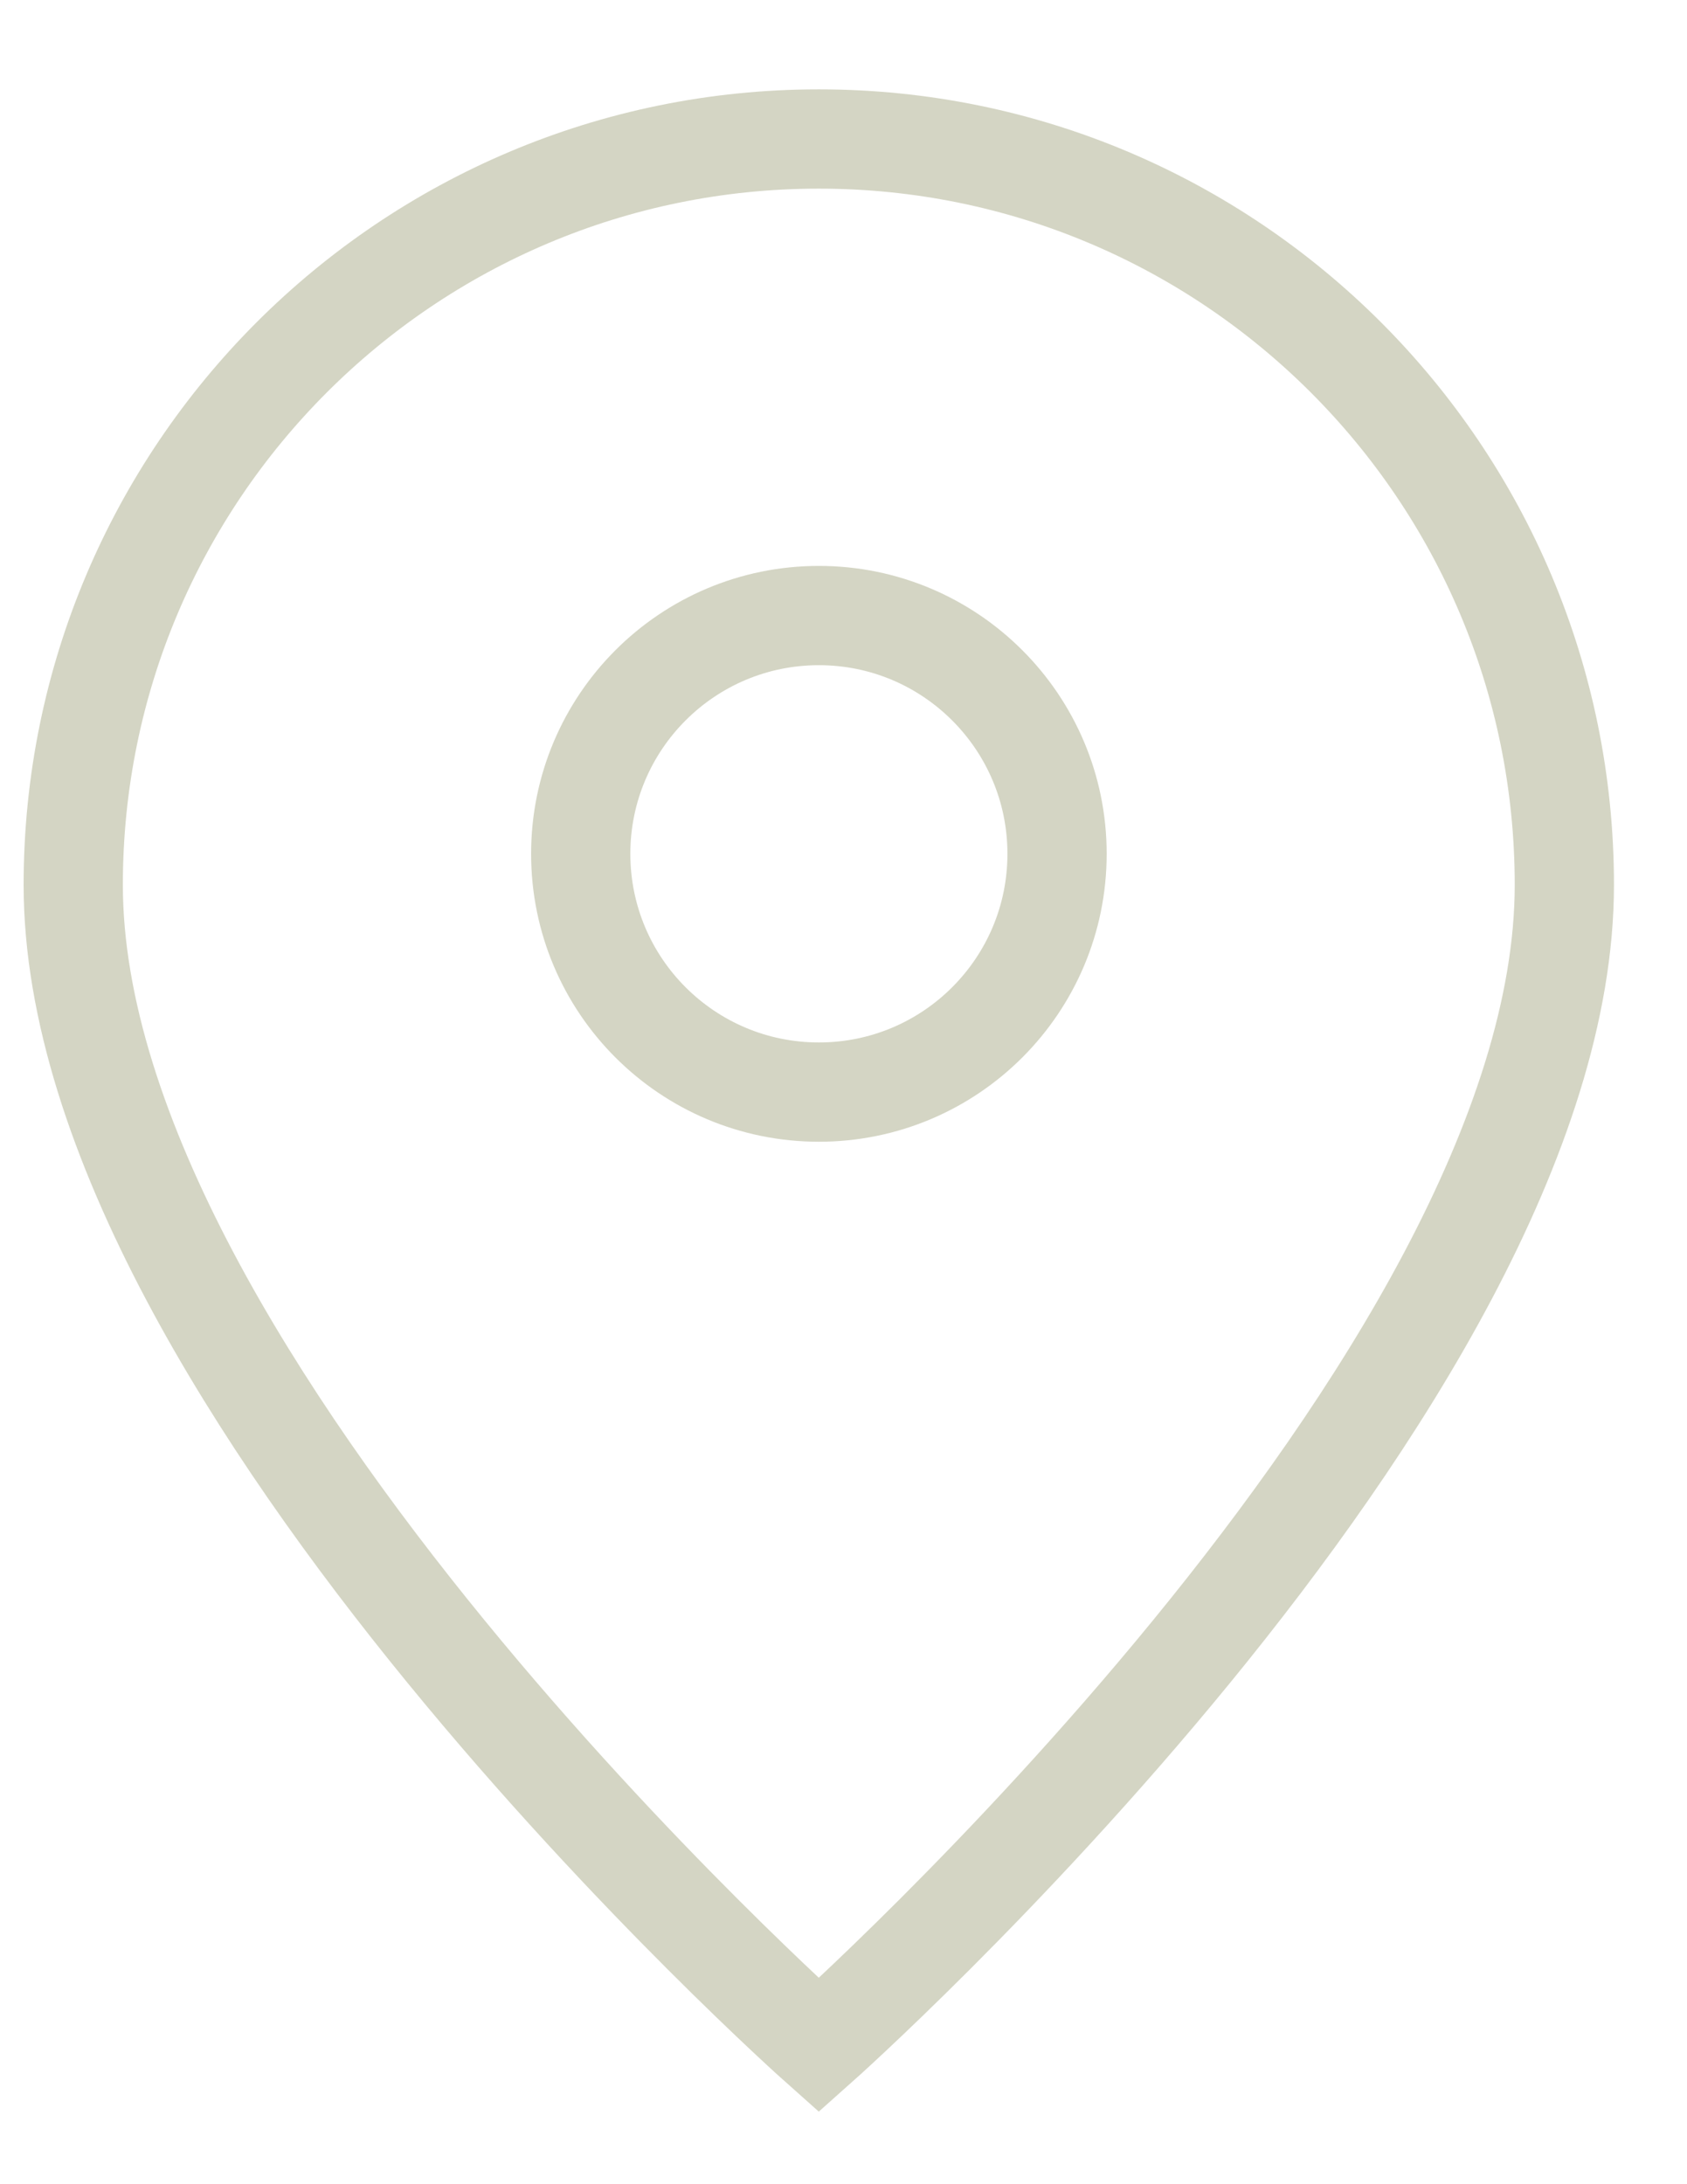
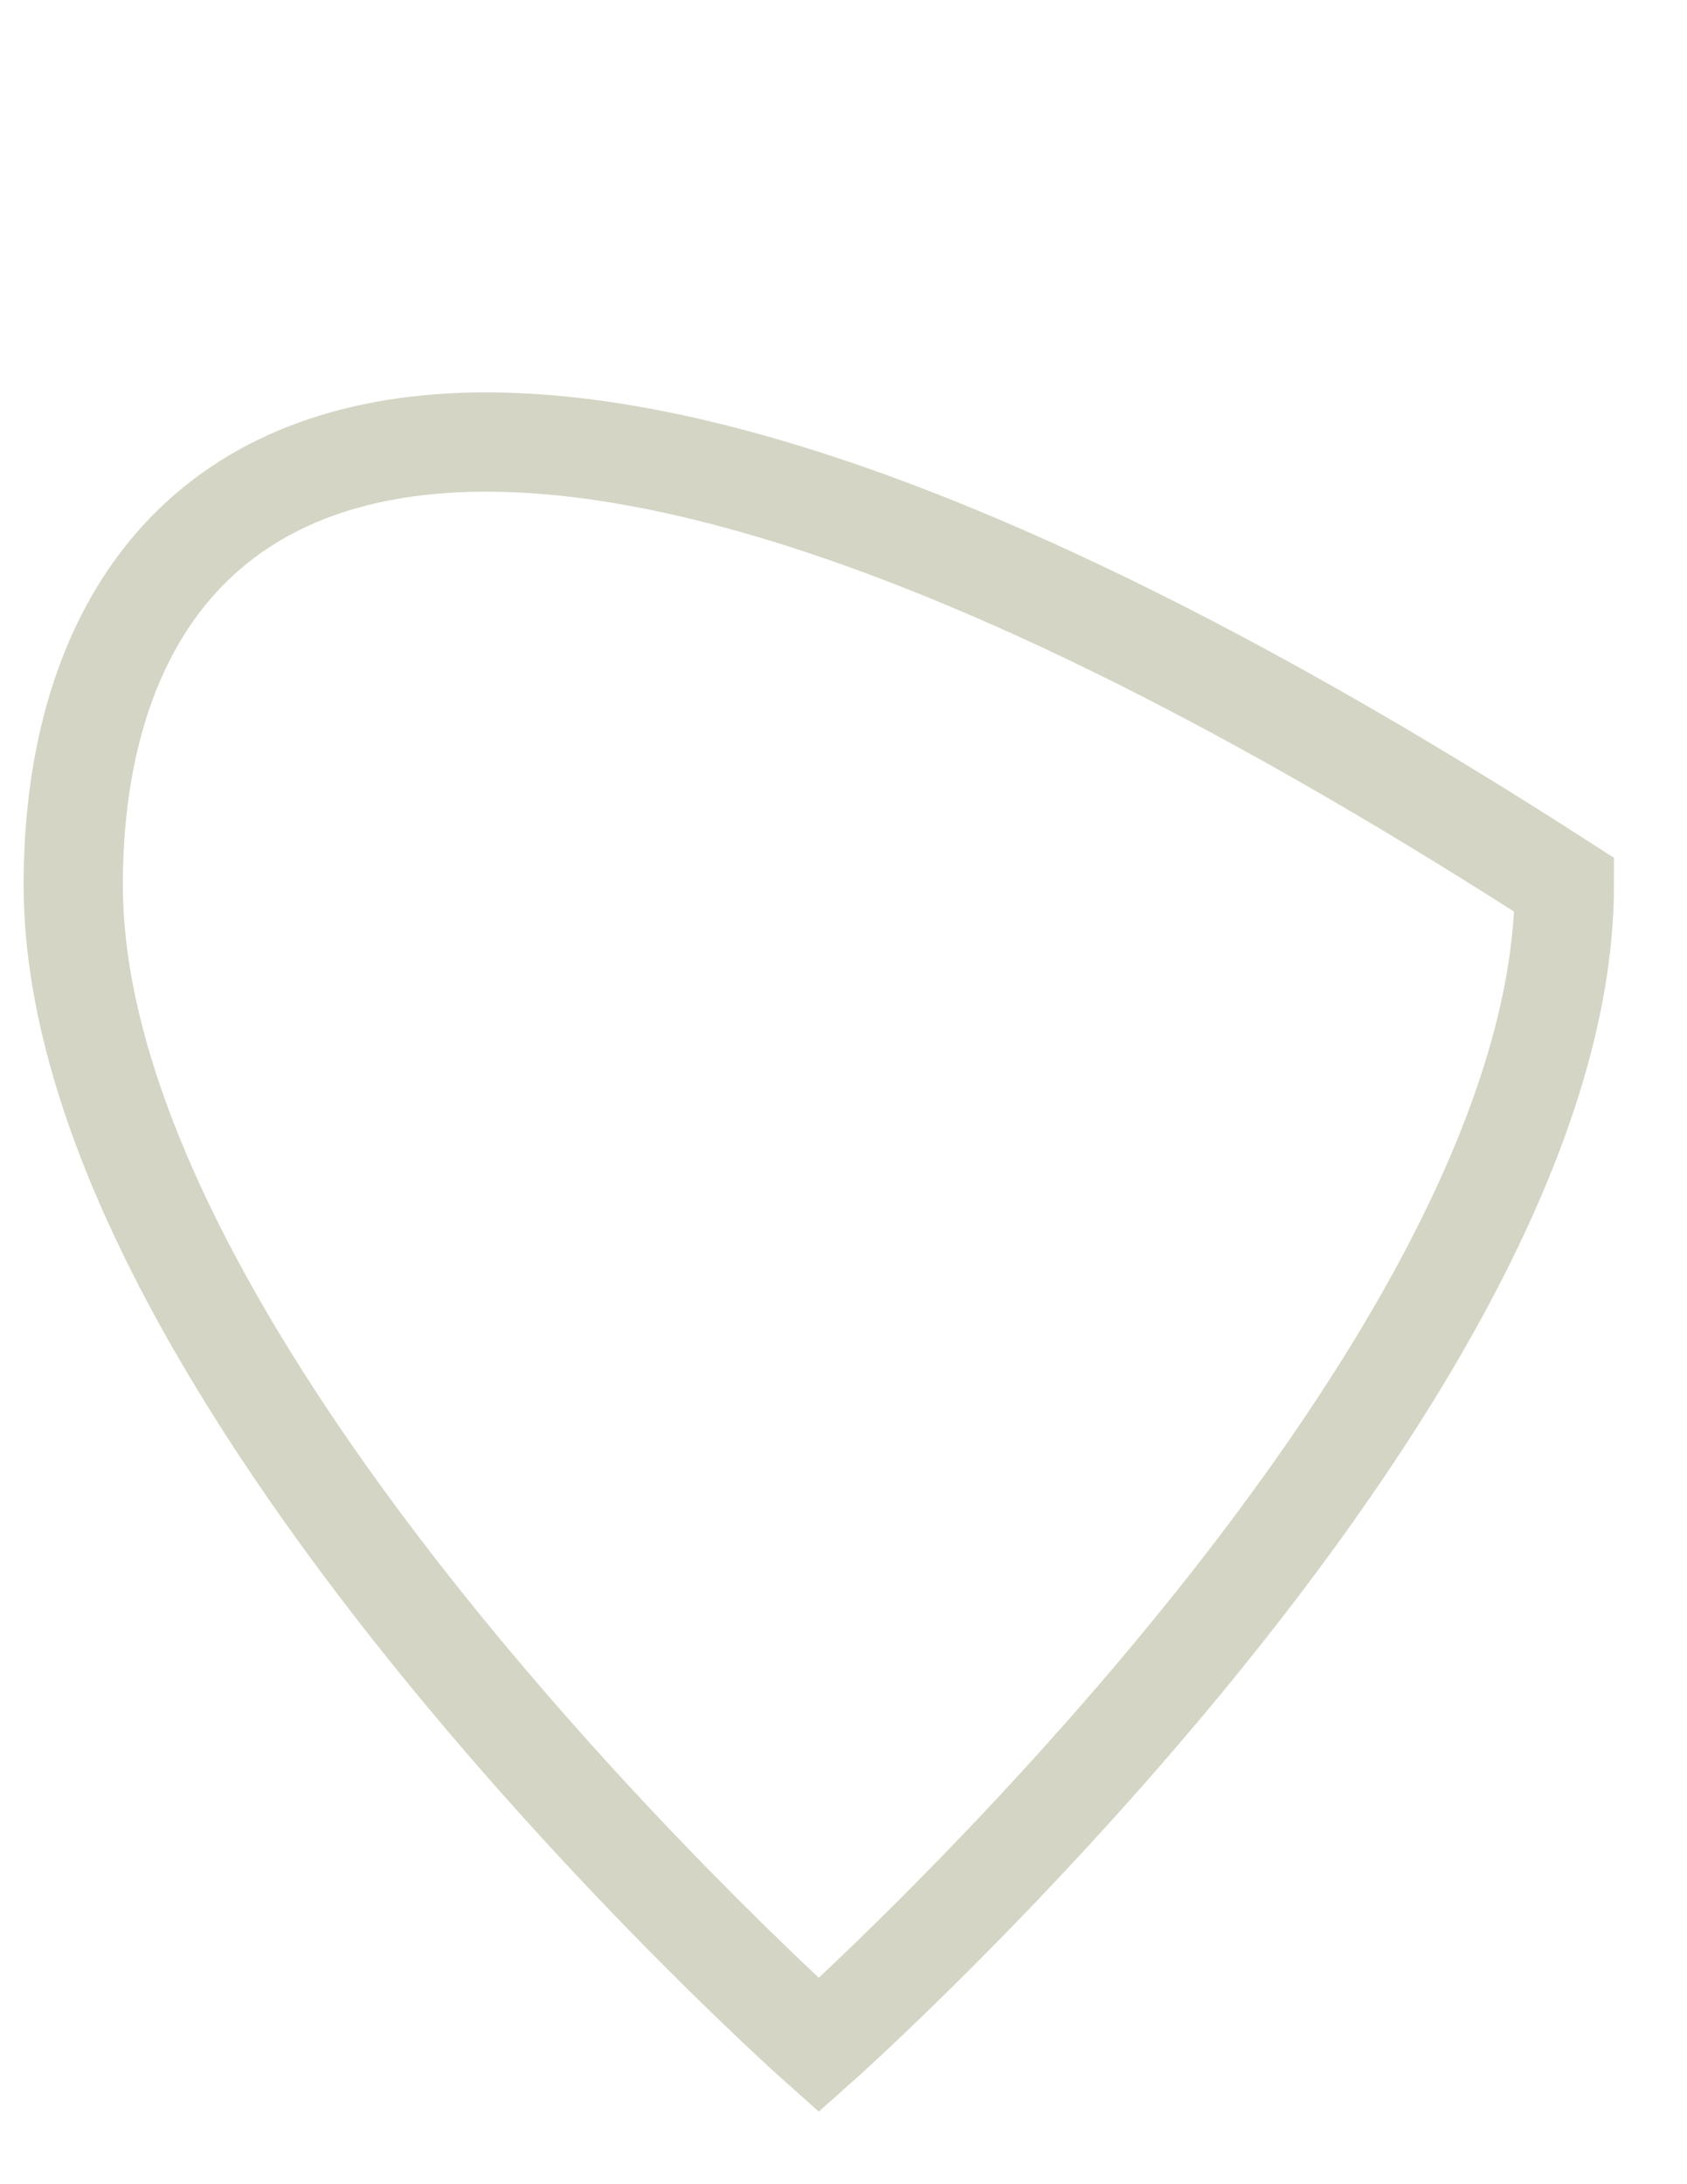
<svg xmlns="http://www.w3.org/2000/svg" width="17" height="22" viewBox="0 0 17 22" fill="none">
-   <path d="M8.251 20.6C8.251 20.6 15.764 13.922 15.764 8.913C15.764 4.764 12.401 1.4 8.251 1.4C4.102 1.4 0.738 4.764 0.738 8.913C0.738 13.922 8.251 20.6 8.251 20.6Z" stroke="#D4D5C4" />
-   <path d="M10.652 8.6C10.652 9.926 9.577 11 8.252 11C6.926 11 5.852 9.926 5.852 8.6C5.852 7.275 6.926 6.2 8.252 6.2C9.577 6.2 10.652 7.275 10.652 8.6Z" stroke="#D4D5C4" />
+   <path d="M8.251 20.6C8.251 20.6 15.764 13.922 15.764 8.913C4.102 1.4 0.738 4.764 0.738 8.913C0.738 13.922 8.251 20.6 8.251 20.6Z" stroke="#D4D5C4" />
</svg>